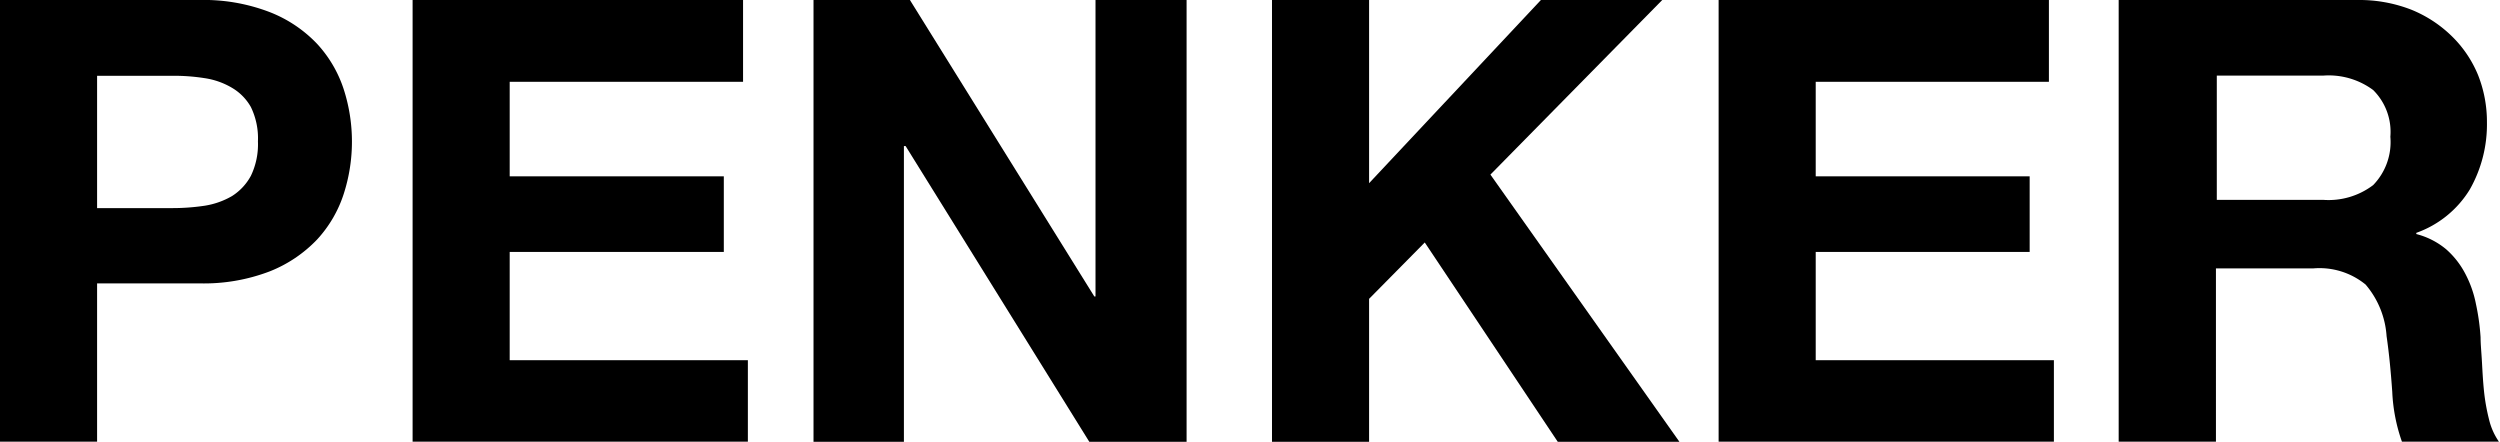
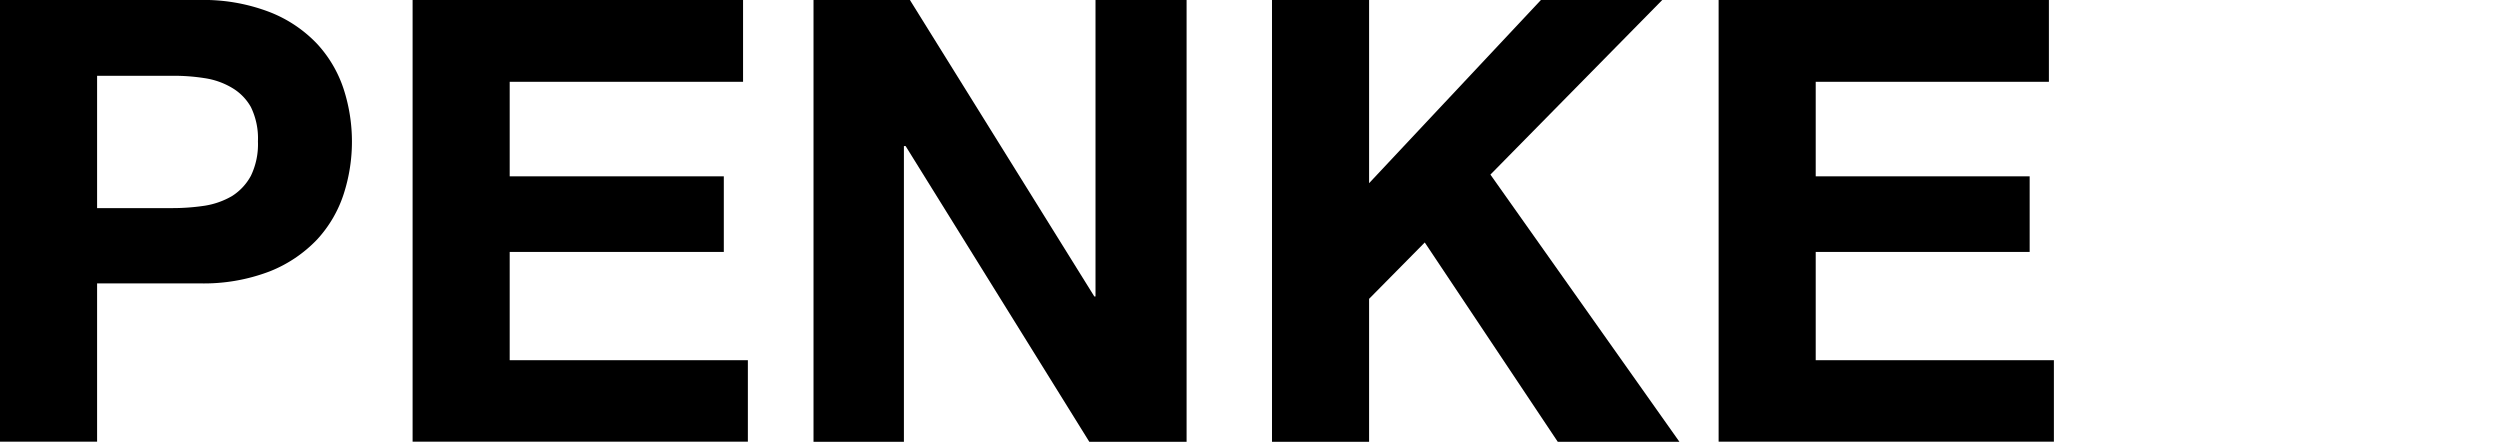
<svg xmlns="http://www.w3.org/2000/svg" id="圖層_1" data-name="圖層 1" viewBox="0 0 145.48 25.7">
  <title>LOGO</title>
  <path d="M15,1.89a10.69,10.69,0,0,1,4.11.71,7.61,7.61,0,0,1,2.75,1.85A7.16,7.16,0,0,1,23.4,7.08a9.93,9.93,0,0,1,0,6.1,7.16,7.16,0,0,1-1.55,2.65,7.74,7.74,0,0,1-2.75,1.85,10.7,10.7,0,0,1-4.11.7H9.05V27.6H3.4V1.89ZM13.44,14a12.69,12.69,0,0,0,1.88-.14,4.56,4.56,0,0,0,1.58-.56A3.18,3.18,0,0,0,18,12.12a4.22,4.22,0,0,0,.41-2,4.16,4.16,0,0,0-.41-2A3,3,0,0,0,16.9,7a4.36,4.36,0,0,0-1.58-.56,11.47,11.47,0,0,0-1.88-.14H9.05V14Z" transform="translate(-3.4 -1.89)" />
  <path d="M46.64,1.89V6.65H33.06v5.5H45.52v4.4H33.06v6.3H46.92V27.6H27.41V1.89Z" transform="translate(-3.4 -1.89)" />
  <path d="M56.35,1.89,67.08,19.14h.07V1.89h5.3V27.6H66.79L56.1,10.39H56V27.6H50.74V1.89Z" transform="translate(-3.4 -1.89)" />
  <path d="M83.07,1.89V12.55l10-10.66h7.06l-10,10.16,11,15.55H94.05L86.31,16l-3.24,3.28V27.6H77.42V1.89Z" transform="translate(-3.4 -1.89)" />
  <path d="M122.63,1.89V6.65H109.06v5.5h12.45v4.4H109.06v6.3h13.86V27.6H103.41V1.89Z" transform="translate(-3.4 -1.89)" />
-   <path d="M140.59,1.89a8.34,8.34,0,0,1,3.12.56A7.28,7.28,0,0,1,146.08,4a6.73,6.73,0,0,1,1.52,2.25A7.37,7.37,0,0,1,148.12,9a7.67,7.67,0,0,1-1,3.92,6,6,0,0,1-3.11,2.52v.07a4.42,4.42,0,0,1,1.73.88,4.92,4.92,0,0,1,1.11,1.41,6.37,6.37,0,0,1,.63,1.78,13.11,13.11,0,0,1,.27,1.94c0,.41.05.89.08,1.44s.06,1.12.12,1.7a11.51,11.51,0,0,0,.29,1.63,3.81,3.81,0,0,0,.59,1.32h-5.65a10,10,0,0,1-.57-2.92c-.08-1.13-.18-2.21-.33-3.24a5.14,5.14,0,0,0-1.22-3,4.24,4.24,0,0,0-3.06-.94h-5.65V27.6h-5.66V1.89Zm-2,11.63a4.29,4.29,0,0,0,2.91-.86,3.59,3.59,0,0,0,1-2.81,3.43,3.43,0,0,0-1-2.72,4.34,4.34,0,0,0-2.91-.84h-6.19v7.23Z" transform="translate(-3.4 -1.89)" />
</svg>